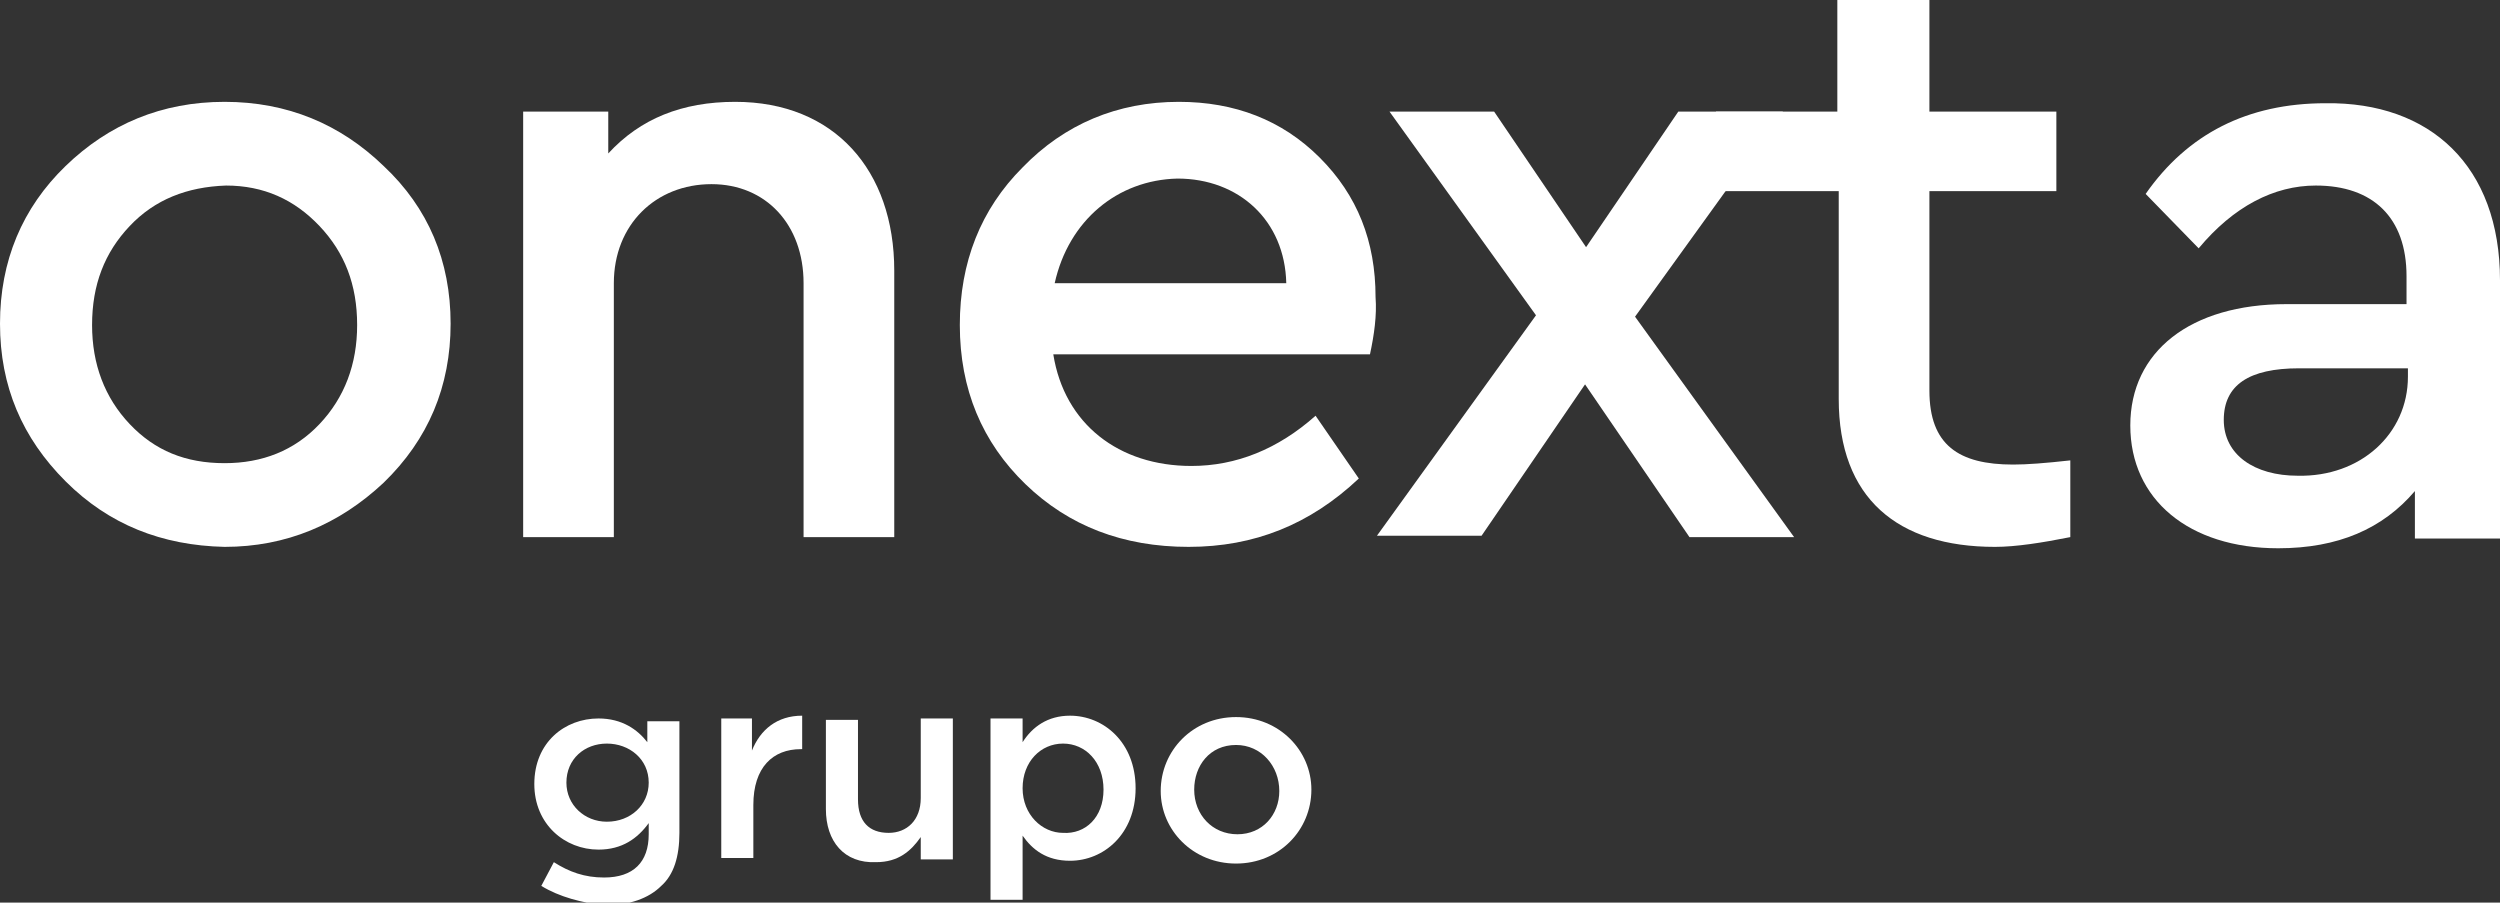
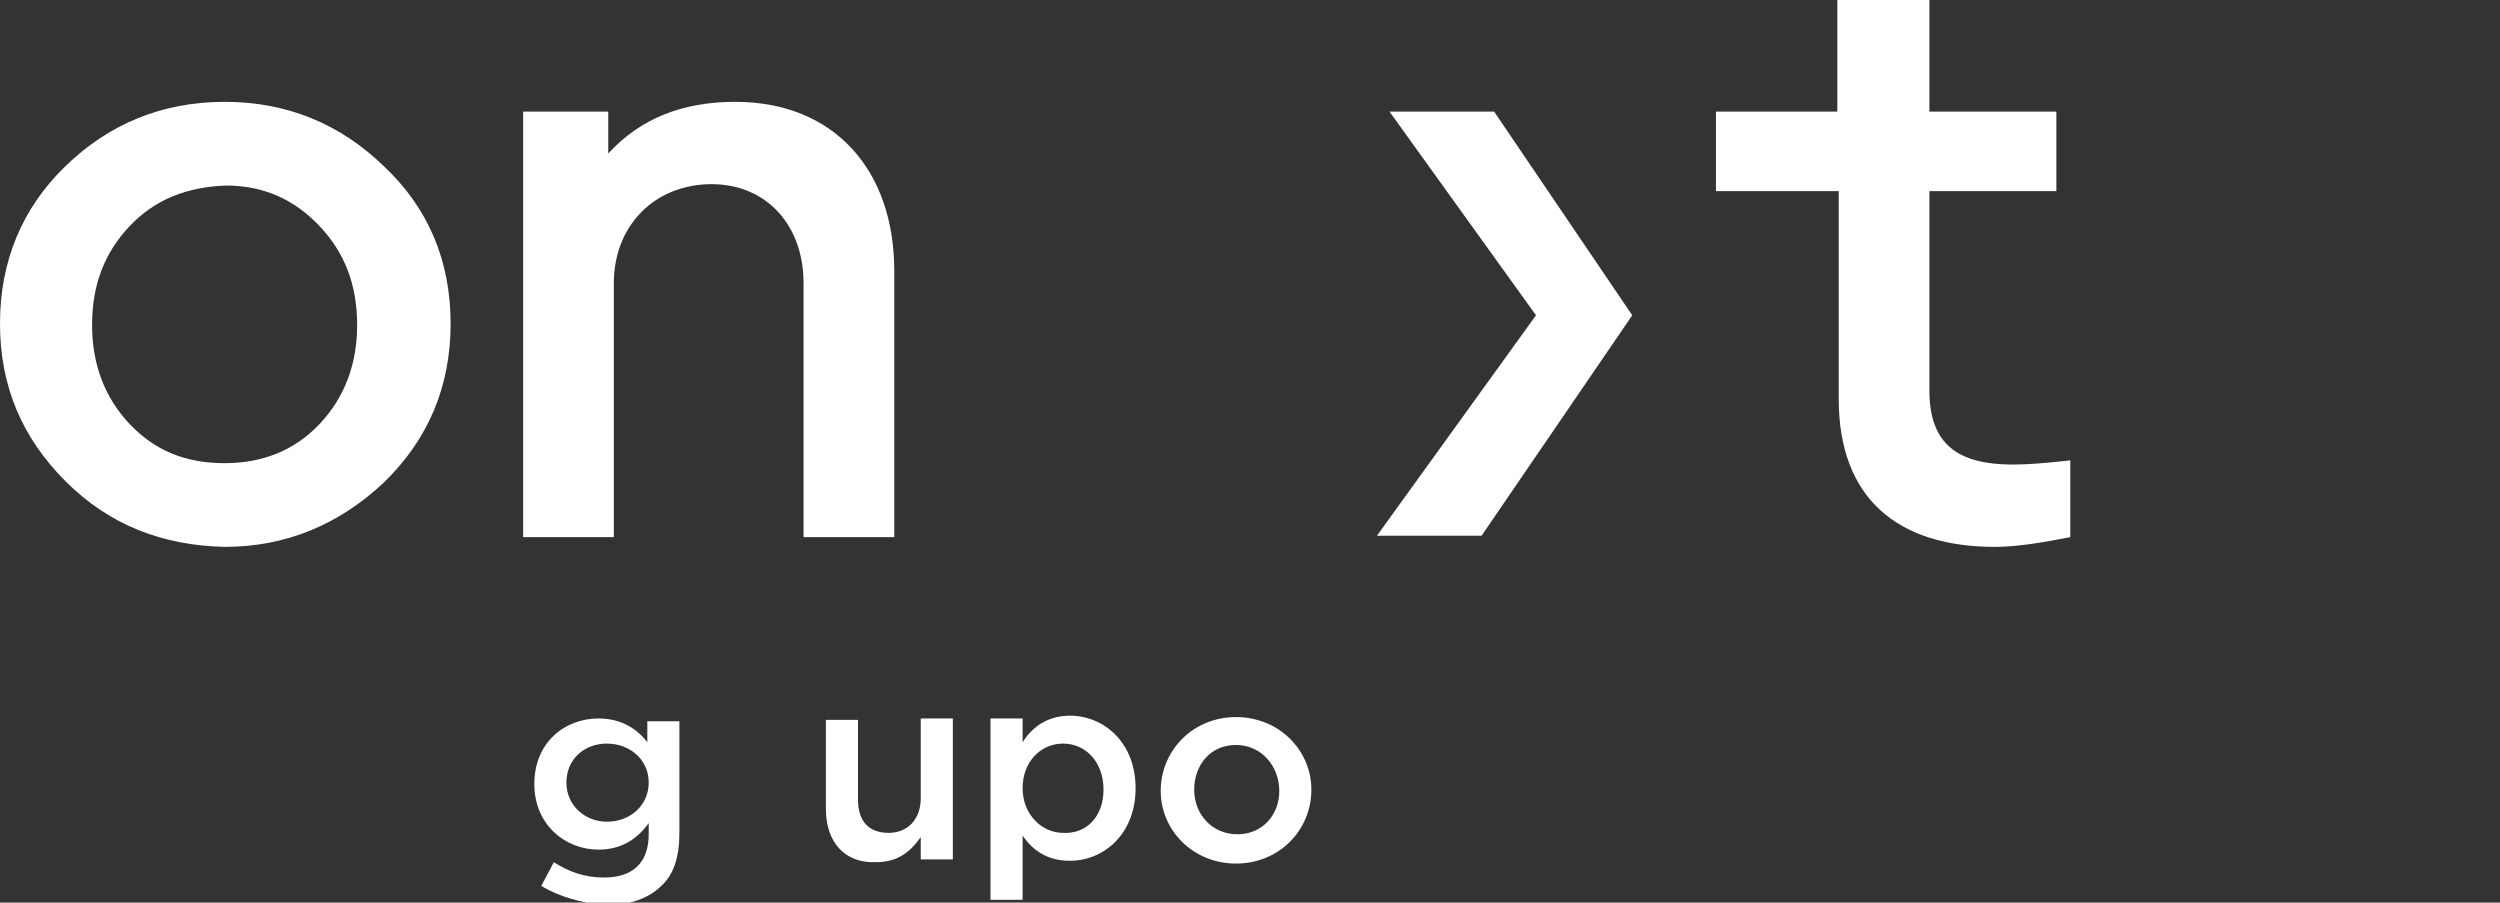
<svg xmlns="http://www.w3.org/2000/svg" version="1.1" id="Capa_1" x="0px" y="0px" viewBox="0 0 179.2 64.7" style="enable-background:new 0 0 179.2 64.7;" xml:space="preserve">
  <rect x="0" y="0" width="179.2" height="64.7" fill="#333333" stroke="none" />
  <style type="text/css">
	.st0{fill:#FFFFFF;}
</style>
  <g>
    <path class="st0" d="M148.4,33v5.5c-2,0.4-3.9,0.7-5.4,0.7c-7,0-11.2-3.5-11.2-10.6V13.7H123V8h8.7V0h6.6v8h9.1v5.7h-9.1V28   c0,3.9,2.1,5.3,6,5.3C145.3,33.3,146.6,33.2,148.4,33z" />
    <path class="st0" d="M27.5,11.9c3.2,3,4.8,6.8,4.8,11.3c0,4.5-1.6,8.3-4.8,11.4c-3.2,3-7,4.6-11.4,4.6c-4.5-0.1-8.3-1.6-11.4-4.7   S0,27.7,0,23.2c0-4.5,1.6-8.3,4.7-11.3c3.1-3,6.9-4.6,11.4-4.6C20.6,7.3,24.4,8.9,27.5,11.9z M9.3,16.2c-1.8,1.9-2.7,4.2-2.7,7.1   c0,2.8,0.9,5.2,2.7,7.1c1.8,1.9,4,2.8,6.8,2.8c2.7,0,5-0.9,6.8-2.8c1.8-1.9,2.7-4.3,2.7-7.1c0-2.9-0.9-5.2-2.7-7.1   c-1.8-1.9-4-2.9-6.7-2.9C13.4,13.4,11.1,14.3,9.3,16.2z" />
    <path class="st0" d="M64.1,19.4v19.1h-6.5V20.3c0-4.2-2.7-7.1-6.6-7.1c-4,0-7,2.9-7,7.1v18.2h-6.5V8h6.1v3c2.3-2.5,5.3-3.7,9.1-3.7   C59.8,7.3,64.1,12.2,64.1,19.4z" />
-     <path class="st0" d="M109.8,22.7 M110.3,22.7l10-14.7h7.5l-10.6,14.7l11.4,15.8h-7.5L110.3,22.7" />
    <path class="st0" d="M117.5,22.6 M117,22.6l-10.8,15.8h-7.5l11.4-15.8L99.6,8h7.5L117,22.6" />
-     <path class="st0" d="M179.2,20.1v18.5h-6.1v-3.4c-2.3,2.7-5.5,4.1-9.8,4.1c-6.4,0-10.6-3.5-10.6-8.8c0-5.3,4.3-8.7,11.2-8.7h8.6v-2   c0-4.2-2.4-6.5-6.5-6.5c-3,0-5.9,1.5-8.4,4.5l-3.8-3.9c3-4.3,7.3-6.5,12.9-6.5C174.2,7.3,179.2,11.9,179.2,20.1z M172.6,27v-0.6   h-7.8c-3.6,0-5.4,1.2-5.4,3.7c0,2.5,2.2,4,5.3,4C169.2,34.2,172.6,31.1,172.6,27z" />
    <path class="st0" d="M97.5,32.1" />
-     <path class="st0" d="M98.2,25.4H75.5c0.8,5,4.7,8,9.9,8c3.2,0,6.2-1.2,8.9-3.6l3.1,4.5c-3.5,3.3-7.5,4.9-12.2,4.9   c-4.7,0-8.6-1.5-11.7-4.5c-3.1-3-4.7-6.8-4.7-11.4c0-4.5,1.5-8.3,4.5-11.3c3-3.1,6.8-4.7,11.2-4.7c4,0,7.4,1.3,10.1,4   c2.7,2.7,4,6,4,10C98.7,22.6,98.5,24,98.2,25.4z M75.6,20.3h16.6c-0.1-4.5-3.4-7.5-7.8-7.5C80.1,12.9,76.6,15.8,75.6,20.3z" />
    <g>
      <g>
        <path class="st0" d="M38.8,63.5l0.9-1.7c1.1,0.7,2.2,1.1,3.6,1.1c2.1,0,3.2-1.1,3.2-3.1V59c-0.8,1.1-1.9,1.9-3.6,1.9     c-2.4,0-4.6-1.8-4.6-4.7v0c0-3,2.2-4.7,4.6-4.7c1.7,0,2.8,0.8,3.5,1.7v-1.5h2.3v8c0,1.7-0.4,3-1.3,3.8c-0.9,0.9-2.3,1.4-4.1,1.4     C41.7,64.7,40.1,64.3,38.8,63.5z M46.5,56.1L46.5,56.1c0-1.7-1.4-2.8-3-2.8c-1.6,0-2.9,1.1-2.9,2.8v0c0,1.6,1.3,2.8,2.9,2.8     C45.2,58.9,46.5,57.7,46.5,56.1z" />
-         <path class="st0" d="M51.6,51.5h2.3v2.3c0.6-1.5,1.8-2.5,3.6-2.5v2.4h-0.1c-2,0-3.4,1.3-3.4,4v3.8h-2.3V51.5z" />
        <path class="st0" d="M59.2,58v-6.4h2.3v5.7c0,1.6,0.8,2.4,2.2,2.4c1.3,0,2.3-0.9,2.3-2.5v-5.7h2.3v10.1h-2.3v-1.6     c-0.7,1-1.6,1.8-3.2,1.8C60.5,61.9,59.2,60.3,59.2,58z" />
        <path class="st0" d="M71,51.5h2.3v1.7c0.7-1.1,1.8-1.9,3.4-1.9c2.4,0,4.7,1.9,4.7,5.2v0c0,3.3-2.3,5.2-4.7,5.2     c-1.7,0-2.7-0.8-3.4-1.8v4.6H71V51.5z M79.1,56.6L79.1,56.6c0-2-1.3-3.3-2.9-3.3c-1.6,0-2.9,1.3-2.9,3.2v0c0,1.9,1.4,3.2,2.9,3.2     C77.8,59.8,79.1,58.6,79.1,56.6z" />
        <path class="st0" d="M83.2,56.7L83.2,56.7c0-2.9,2.3-5.3,5.4-5.3c3.1,0,5.4,2.4,5.4,5.2v0c0,2.9-2.3,5.3-5.4,5.3     C85.5,61.9,83.2,59.5,83.2,56.7z M91.7,56.7L91.7,56.7c0-1.8-1.3-3.3-3.1-3.3c-1.9,0-3,1.5-3,3.2v0c0,1.8,1.3,3.2,3.1,3.2     C90.5,59.8,91.7,58.4,91.7,56.7z" />
      </g>
    </g>
  </g>
</svg>